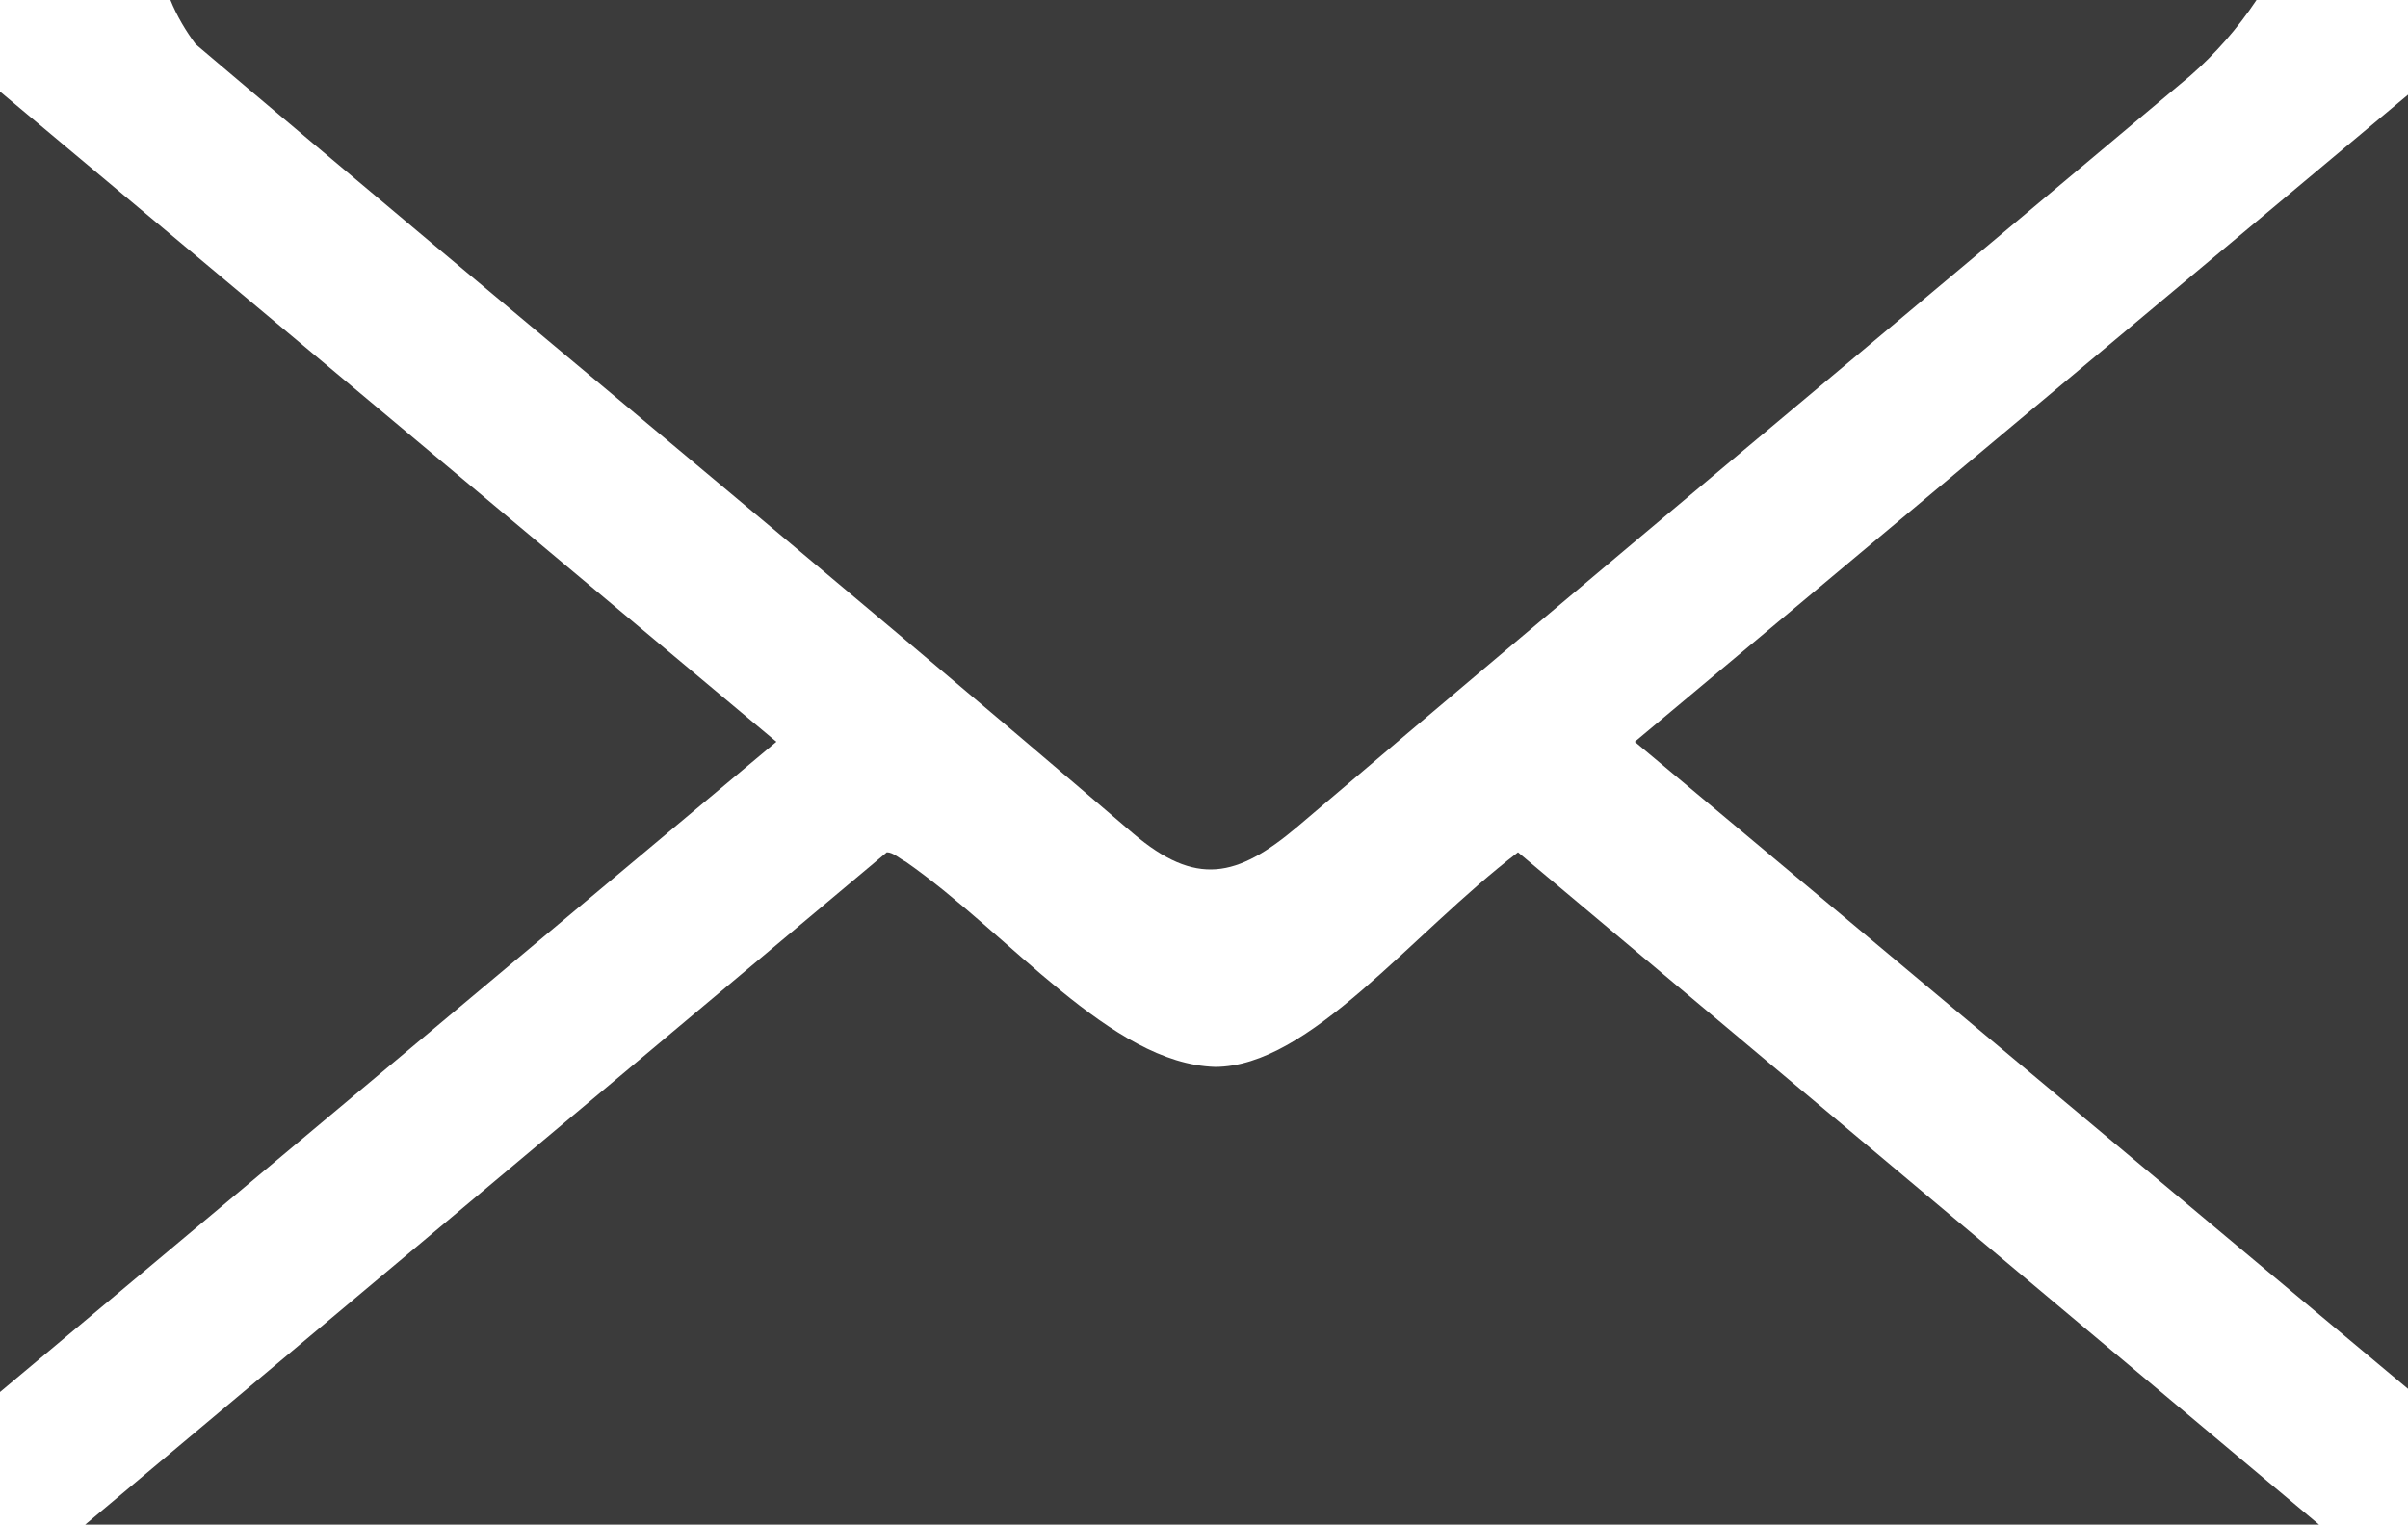
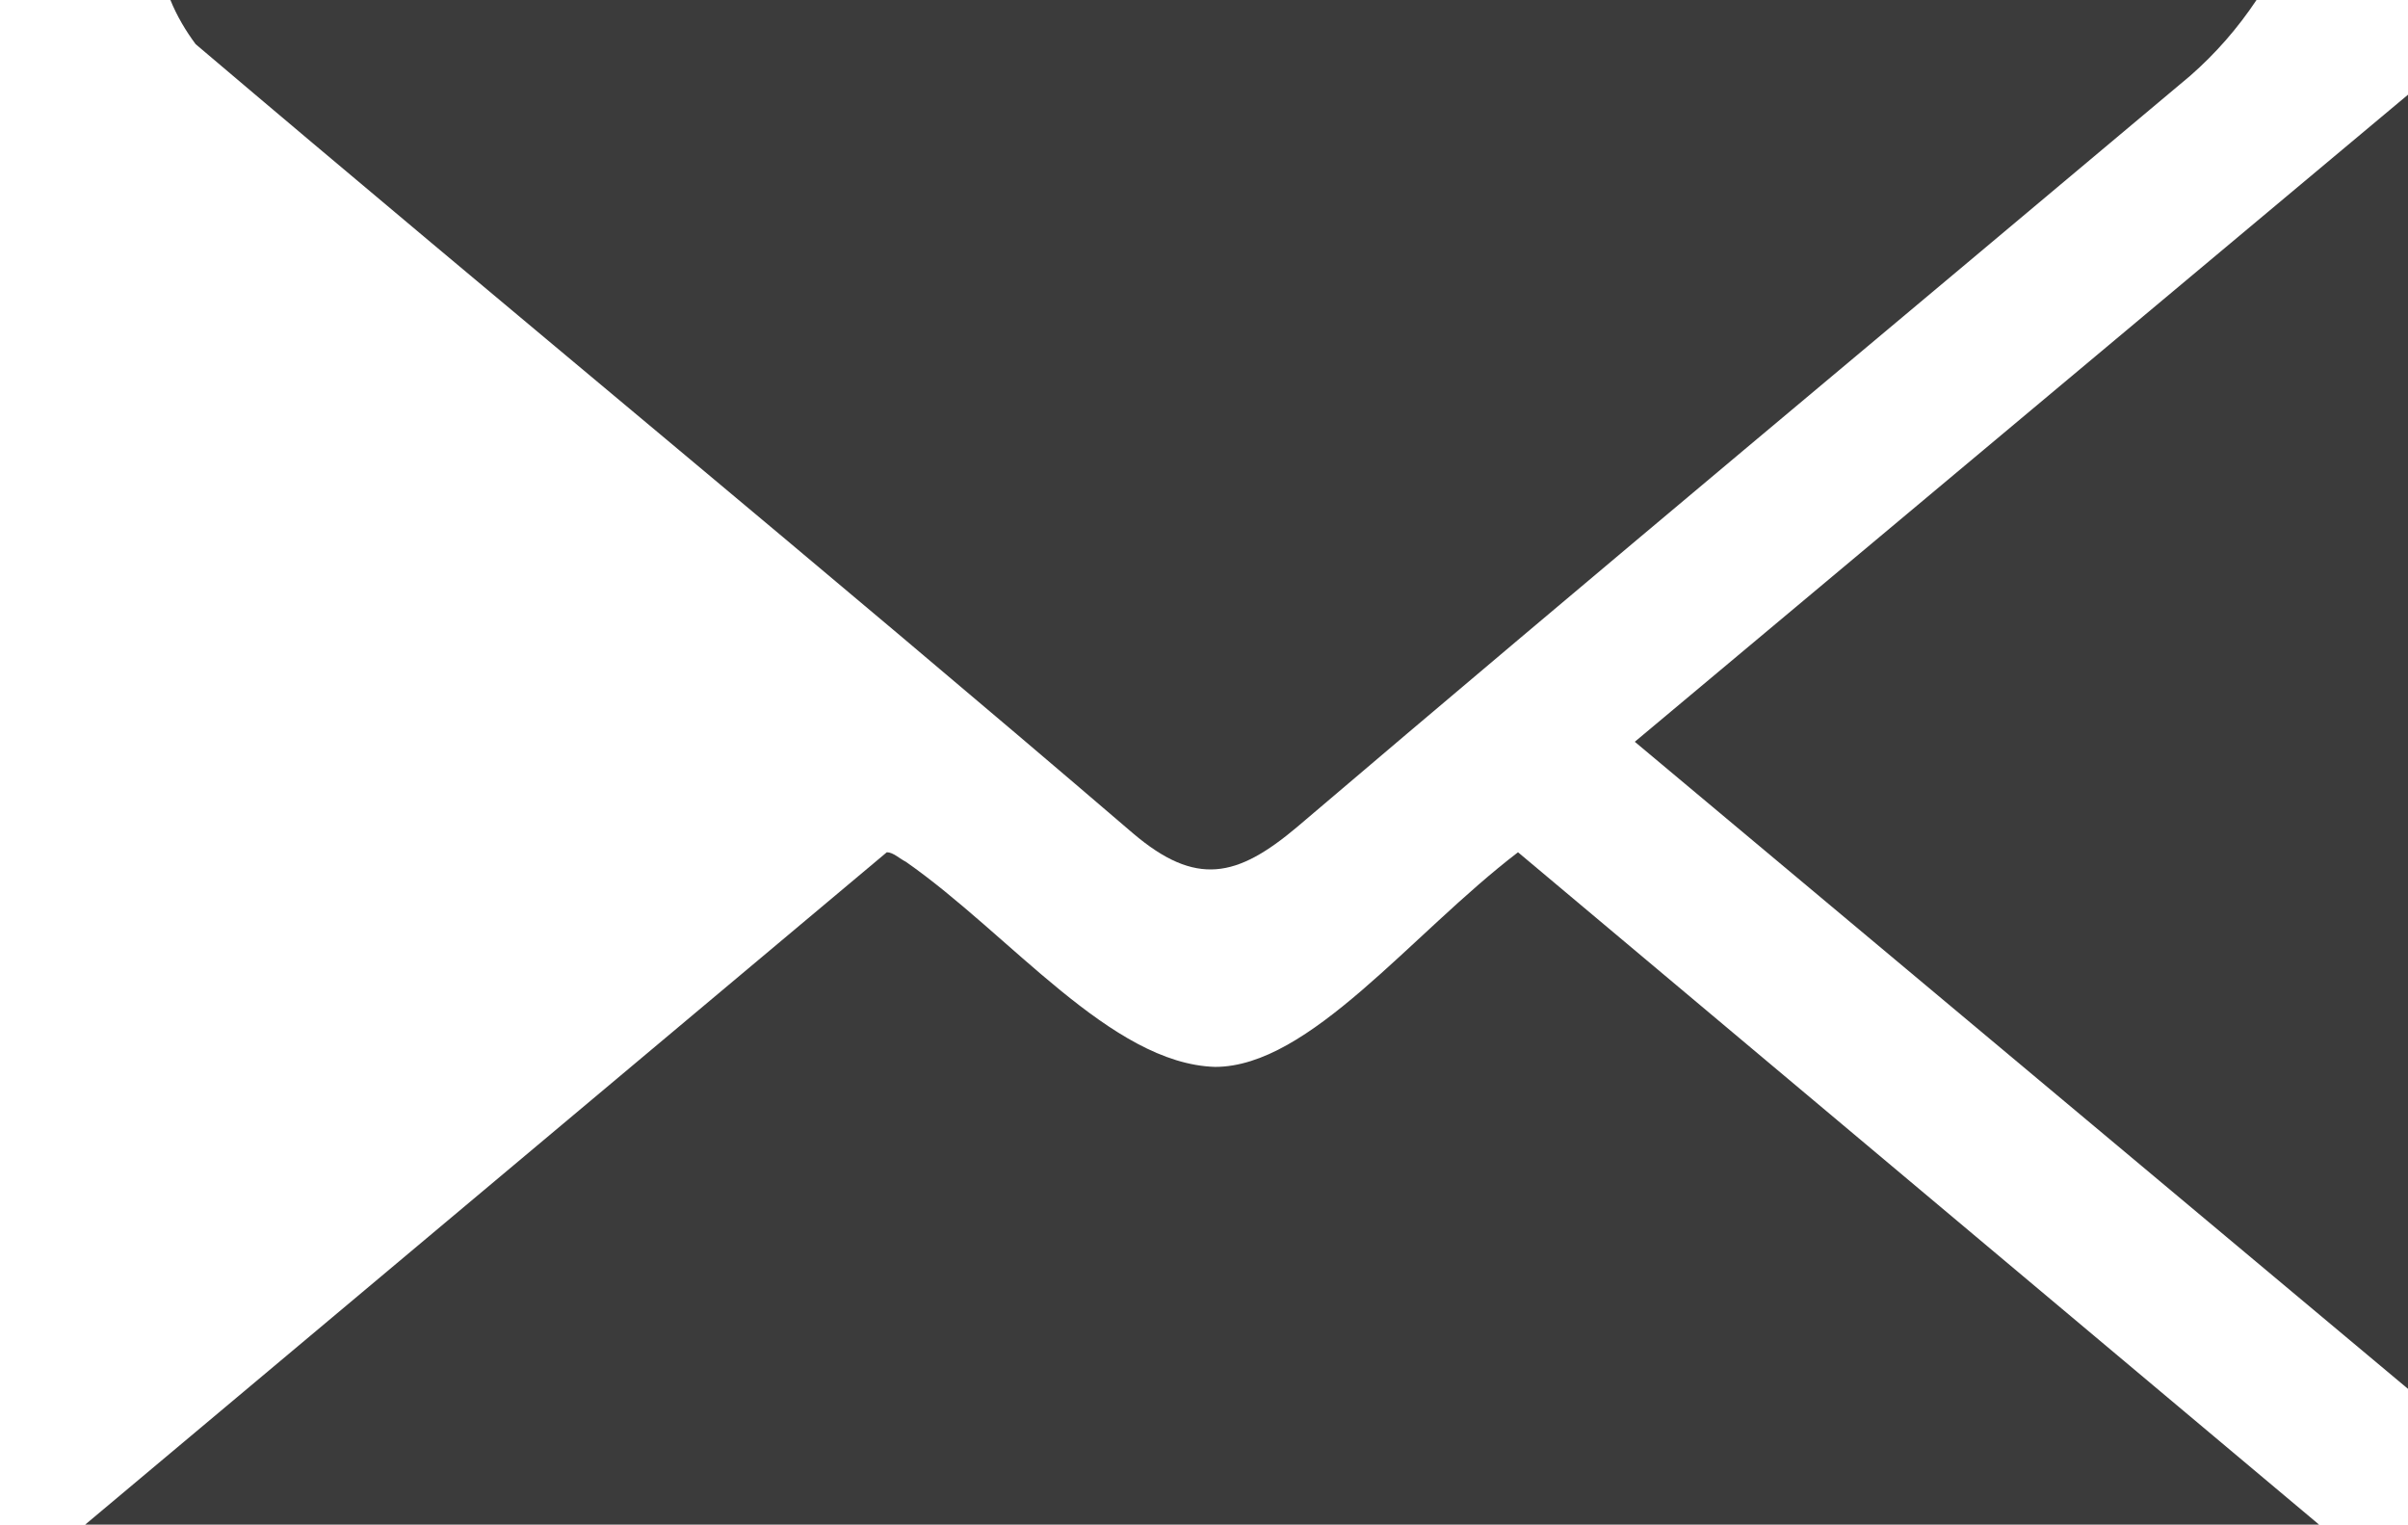
<svg xmlns="http://www.w3.org/2000/svg" version="1.1" viewBox="0 0 76.3 48.3">
  <defs>
    <style>
      .cls-1 {
        fill: #3b3b3b;
      }
    </style>
  </defs>
  <g>
    <g id="_レイヤー_1" data-name="レイヤー_1">
      <g id="_グループ_25919" data-name="グループ_25919">
        <path id="_パス_54137" data-name="パス_54137" class="cls-1" d="M76.3,3v41l-24.5-20.5L76.3,3" />
        <path id="_パス_54138" data-name="パス_54138" class="cls-1" d="M73.7,48.3H2.7l25.4-21.3c.2,0,.4.2.6.3,3.3,2.3,6.5,6.4,9.8,6.5,3,0,6.2-4.2,9.6-6.8l25.5,21.4" />
-         <path id="_パス_54139" data-name="パス_54139" class="cls-1" d="M24.6,23.5L0,44.1V2.9l24.6,20.6" />
        <path id="_パス_54140" data-name="パス_54140" class="cls-1" d="M71.5,0c-.6.9-1.3,1.7-2.1,2.4-9.4,7.9-18.9,15.8-28.3,23.8-1.9,1.6-3.2,1.9-5.2.2C26.1,18,16.1,9.8,6.2,1.4c-.3-.4-.6-.9-.8-1.4h66.1Z" />
      </g>
    </g>
  </g>
</svg>